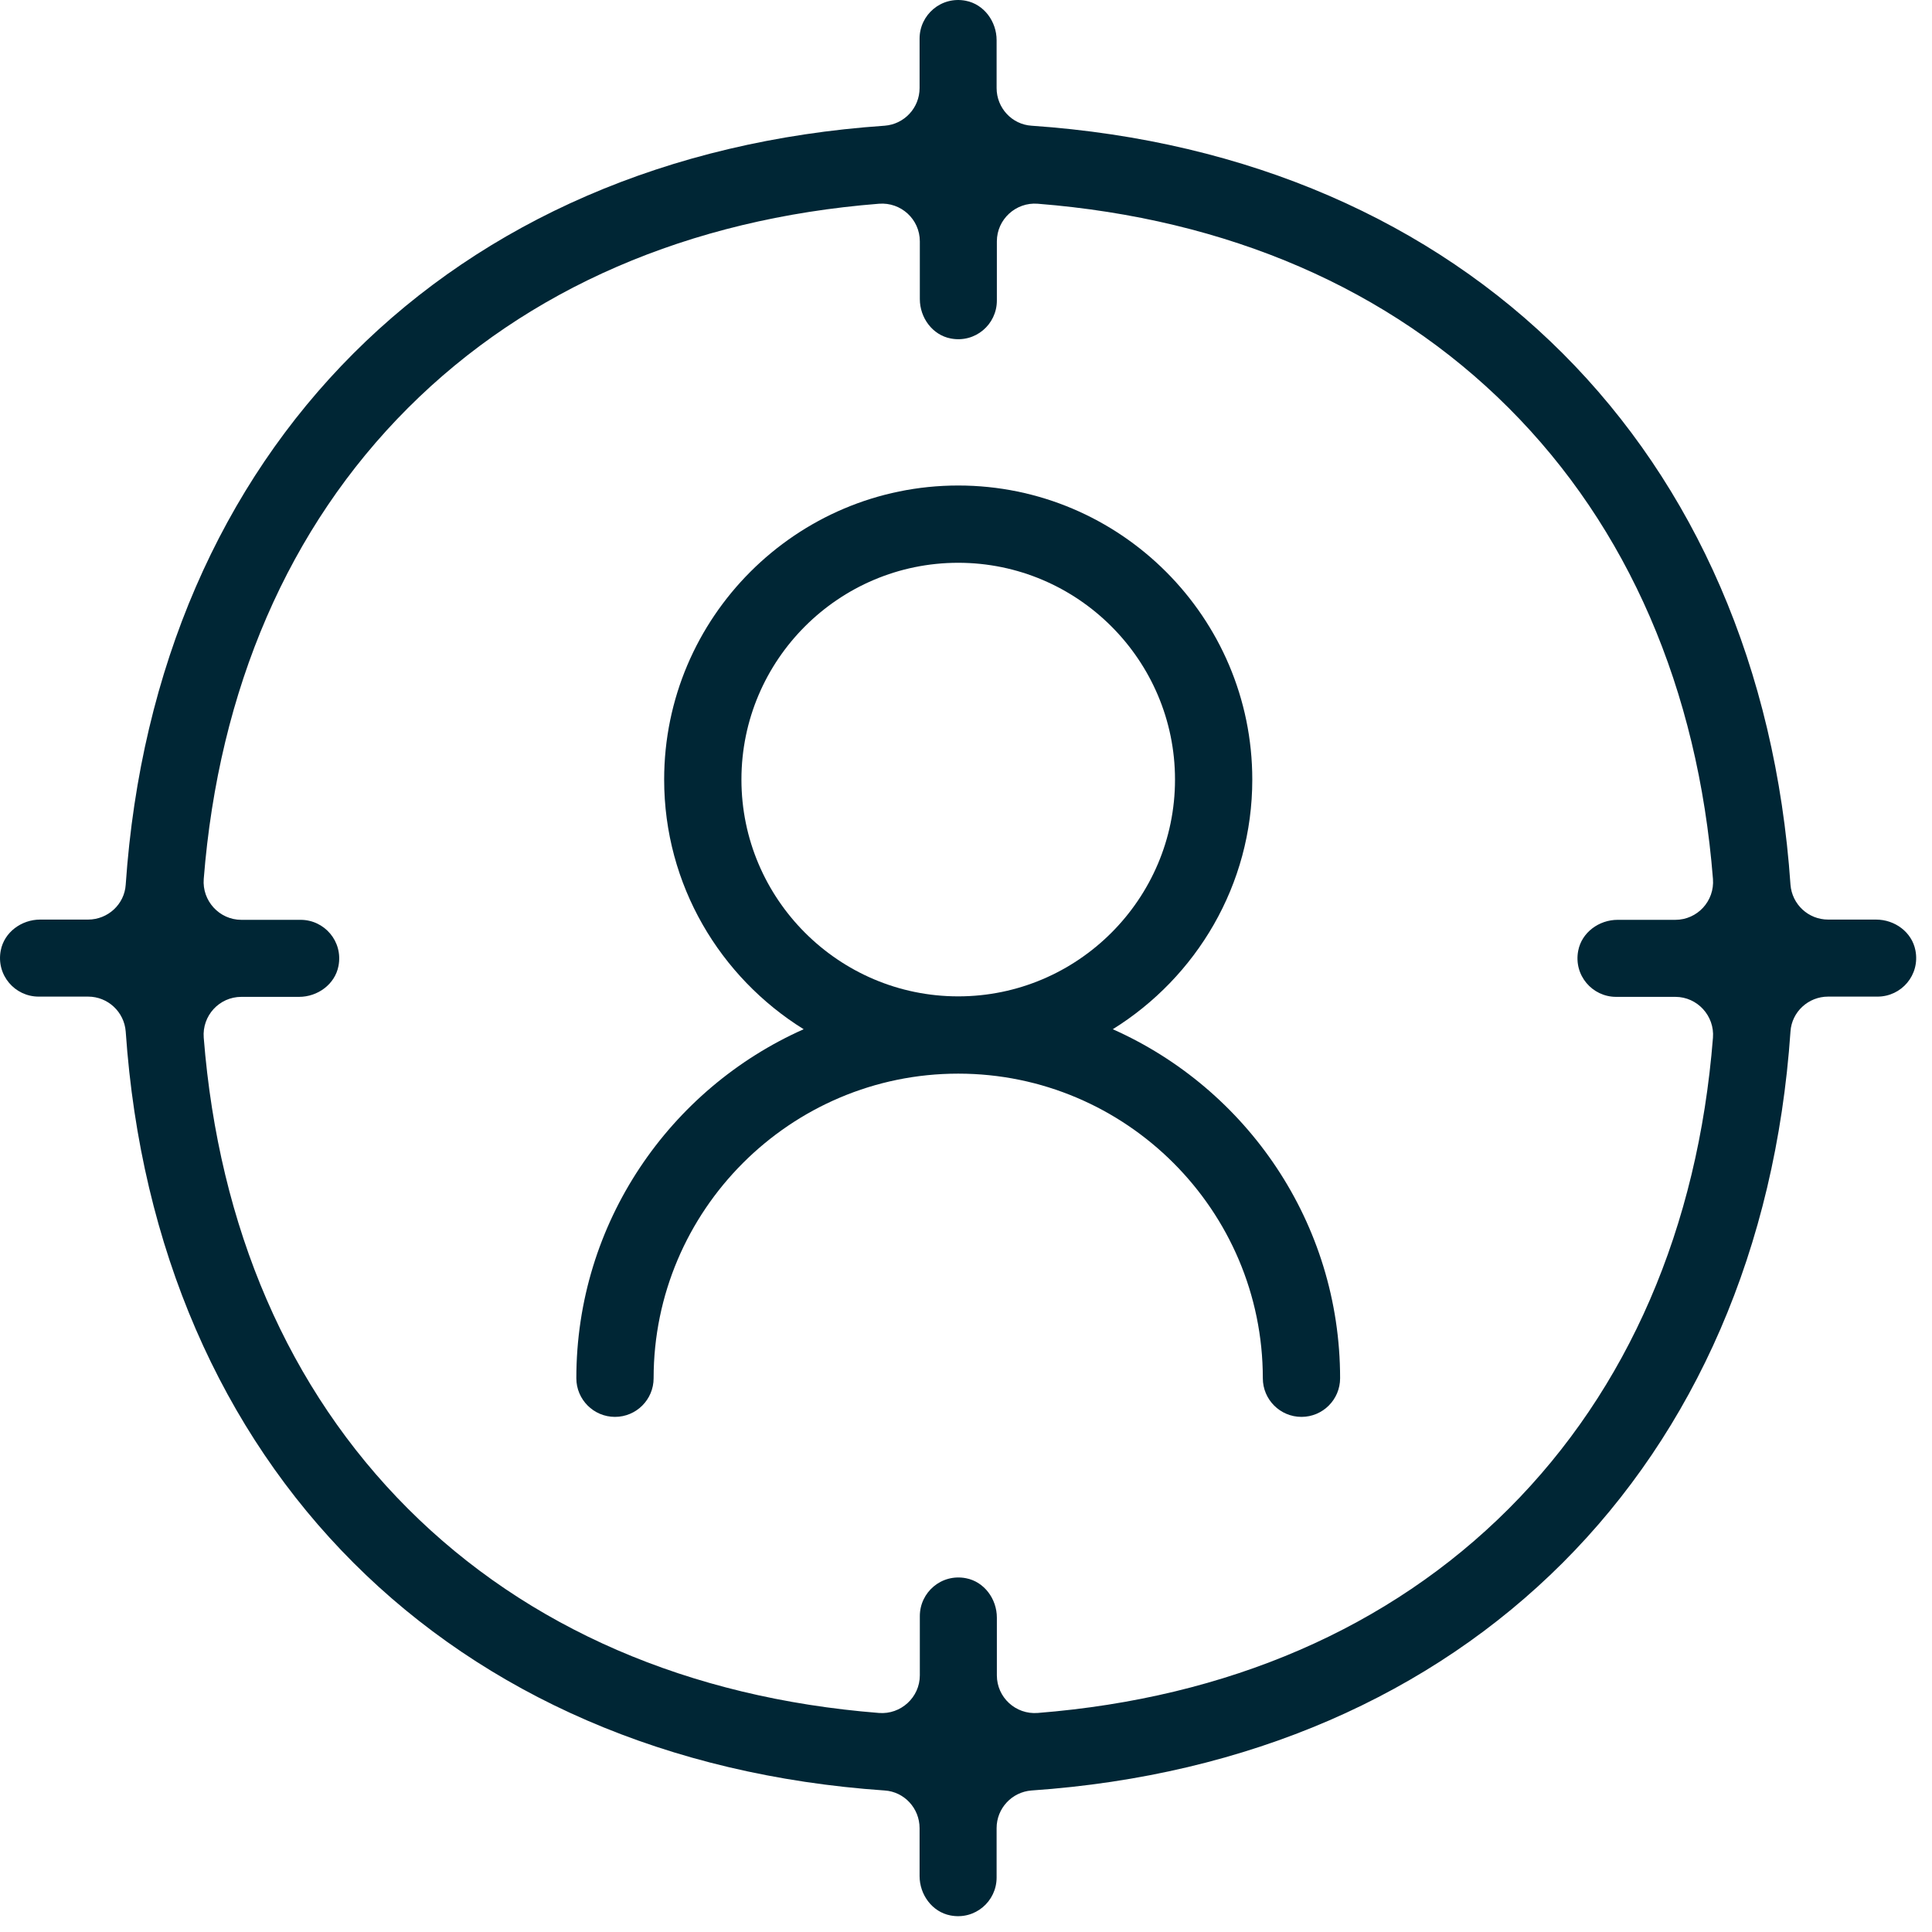
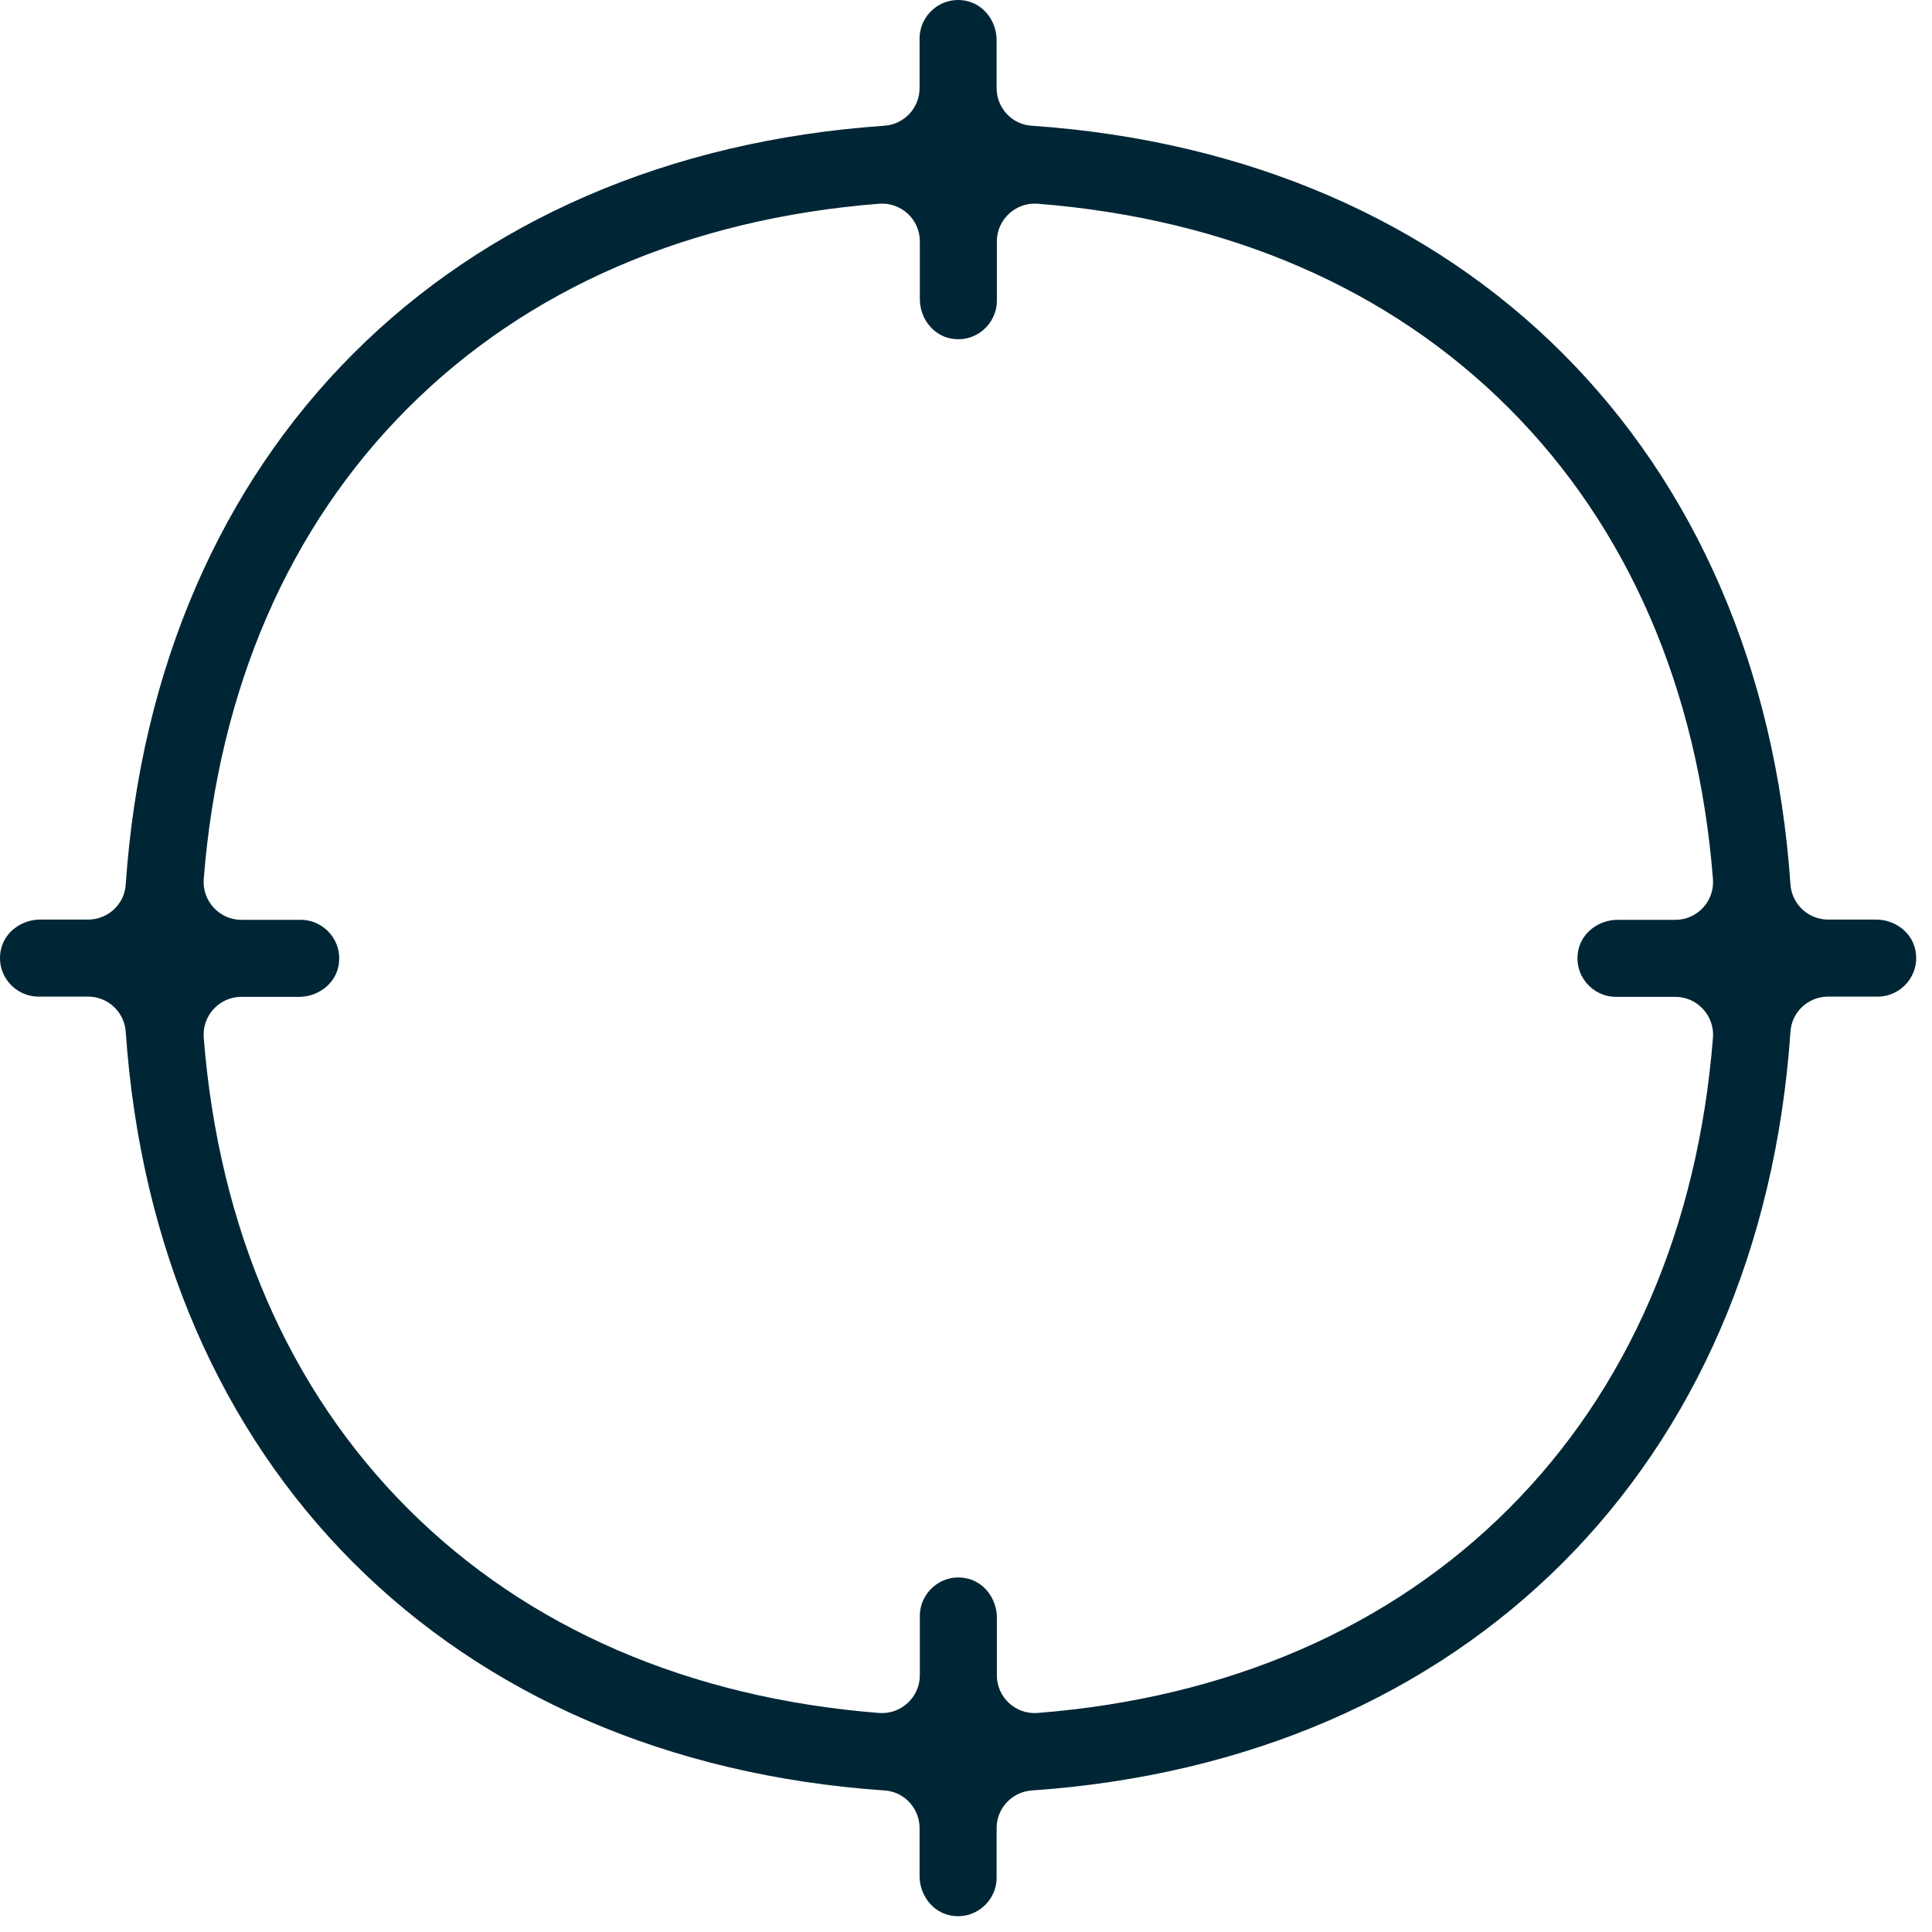
<svg xmlns="http://www.w3.org/2000/svg" width="77" height="77" viewBox="0 0 77 77" fill="none">
-   <path d="M44.35 41.02C47.68 38.95 49.91 35.27 49.91 31.07C49.91 24.61 44.65 19.35 38.19 19.35C31.73 19.35 26.47 24.61 26.47 31.07C26.47 35.27 28.7 38.95 32.03 41.02C26.7 43.39 22.97 48.73 22.97 54.93C22.97 55.78 23.66 56.47 24.51 56.47C25.36 56.47 26.05 55.78 26.05 54.93C26.05 48.24 31.5 42.79 38.19 42.79C44.88 42.79 50.33 48.24 50.33 54.93C50.33 55.78 51.02 56.47 51.87 56.47C52.72 56.47 53.41 55.78 53.41 54.93C53.41 48.73 49.68 43.39 44.35 41.02ZM29.55 31.07C29.55 26.3 33.43 22.43 38.19 22.43C42.95 22.43 46.83 26.31 46.83 31.07C46.83 35.83 42.95 39.71 38.19 39.71C33.43 39.71 29.55 35.83 29.55 31.07Z" fill="#002635" />
  <path d="M74.77 36.65H72.86C72.07 36.65 71.42 36.04 71.36 35.26C70.17 17.94 58.43 6.2 41.11 5.01C40.33 4.96 39.72 4.3 39.72 3.51V1.6C39.72 0.86 39.22 0.17 38.49 0.03C37.51 -0.16 36.65 0.59 36.65 1.54V3.51C36.65 4.3 36.04 4.95 35.26 5.01C17.94 6.2 6.2 17.94 5.01 35.26C4.96 36.04 4.3 36.65 3.51 36.65H1.6C0.86 36.65 0.17 37.15 0.03 37.88C-0.16 38.86 0.59 39.72 1.54 39.72H3.51C4.3 39.72 4.95 40.33 5.01 41.11C6.2 58.43 17.94 70.17 35.26 71.36C36.04 71.41 36.65 72.07 36.65 72.86V74.77C36.65 75.51 37.15 76.2 37.88 76.34C38.86 76.53 39.72 75.78 39.72 74.83V72.86C39.72 72.07 40.33 71.42 41.11 71.36C58.43 70.17 70.17 58.43 71.36 41.11C71.41 40.33 72.07 39.72 72.86 39.72H74.83C75.78 39.72 76.53 38.86 76.34 37.88C76.2 37.15 75.52 36.65 74.77 36.65ZM60.13 60.13C55.37 64.89 48.93 67.67 41.36 68.27C40.48 68.34 39.73 67.65 39.73 66.77V64.47C39.73 63.73 39.23 63.04 38.5 62.9C37.52 62.71 36.66 63.46 36.66 64.41V66.77C36.66 67.65 35.9 68.34 35.03 68.27C27.46 67.67 21.02 64.89 16.26 60.13C11.5 55.37 8.72 48.93 8.12 41.36C8.05 40.48 8.74 39.73 9.62 39.73H11.92C12.66 39.73 13.35 39.23 13.49 38.5C13.68 37.52 12.93 36.66 11.98 36.66H9.62C8.74 36.66 8.05 35.9 8.12 35.03C8.72 27.46 11.5 21.02 16.26 16.26C21.02 11.5 27.46 8.72 35.03 8.12C35.91 8.05 36.66 8.74 36.66 9.62V11.92C36.66 12.66 37.16 13.35 37.89 13.49C38.87 13.68 39.73 12.93 39.73 11.98V9.62C39.73 8.74 40.49 8.05 41.36 8.12C48.93 8.72 55.37 11.5 60.13 16.26C64.89 21.02 67.67 27.46 68.27 35.03C68.34 35.91 67.65 36.66 66.77 36.66H64.47C63.73 36.66 63.04 37.16 62.9 37.89C62.71 38.87 63.46 39.73 64.41 39.73H66.77C67.65 39.73 68.34 40.49 68.27 41.36C67.67 48.93 64.89 55.37 60.13 60.13Z" fill="#002635" />
</svg>